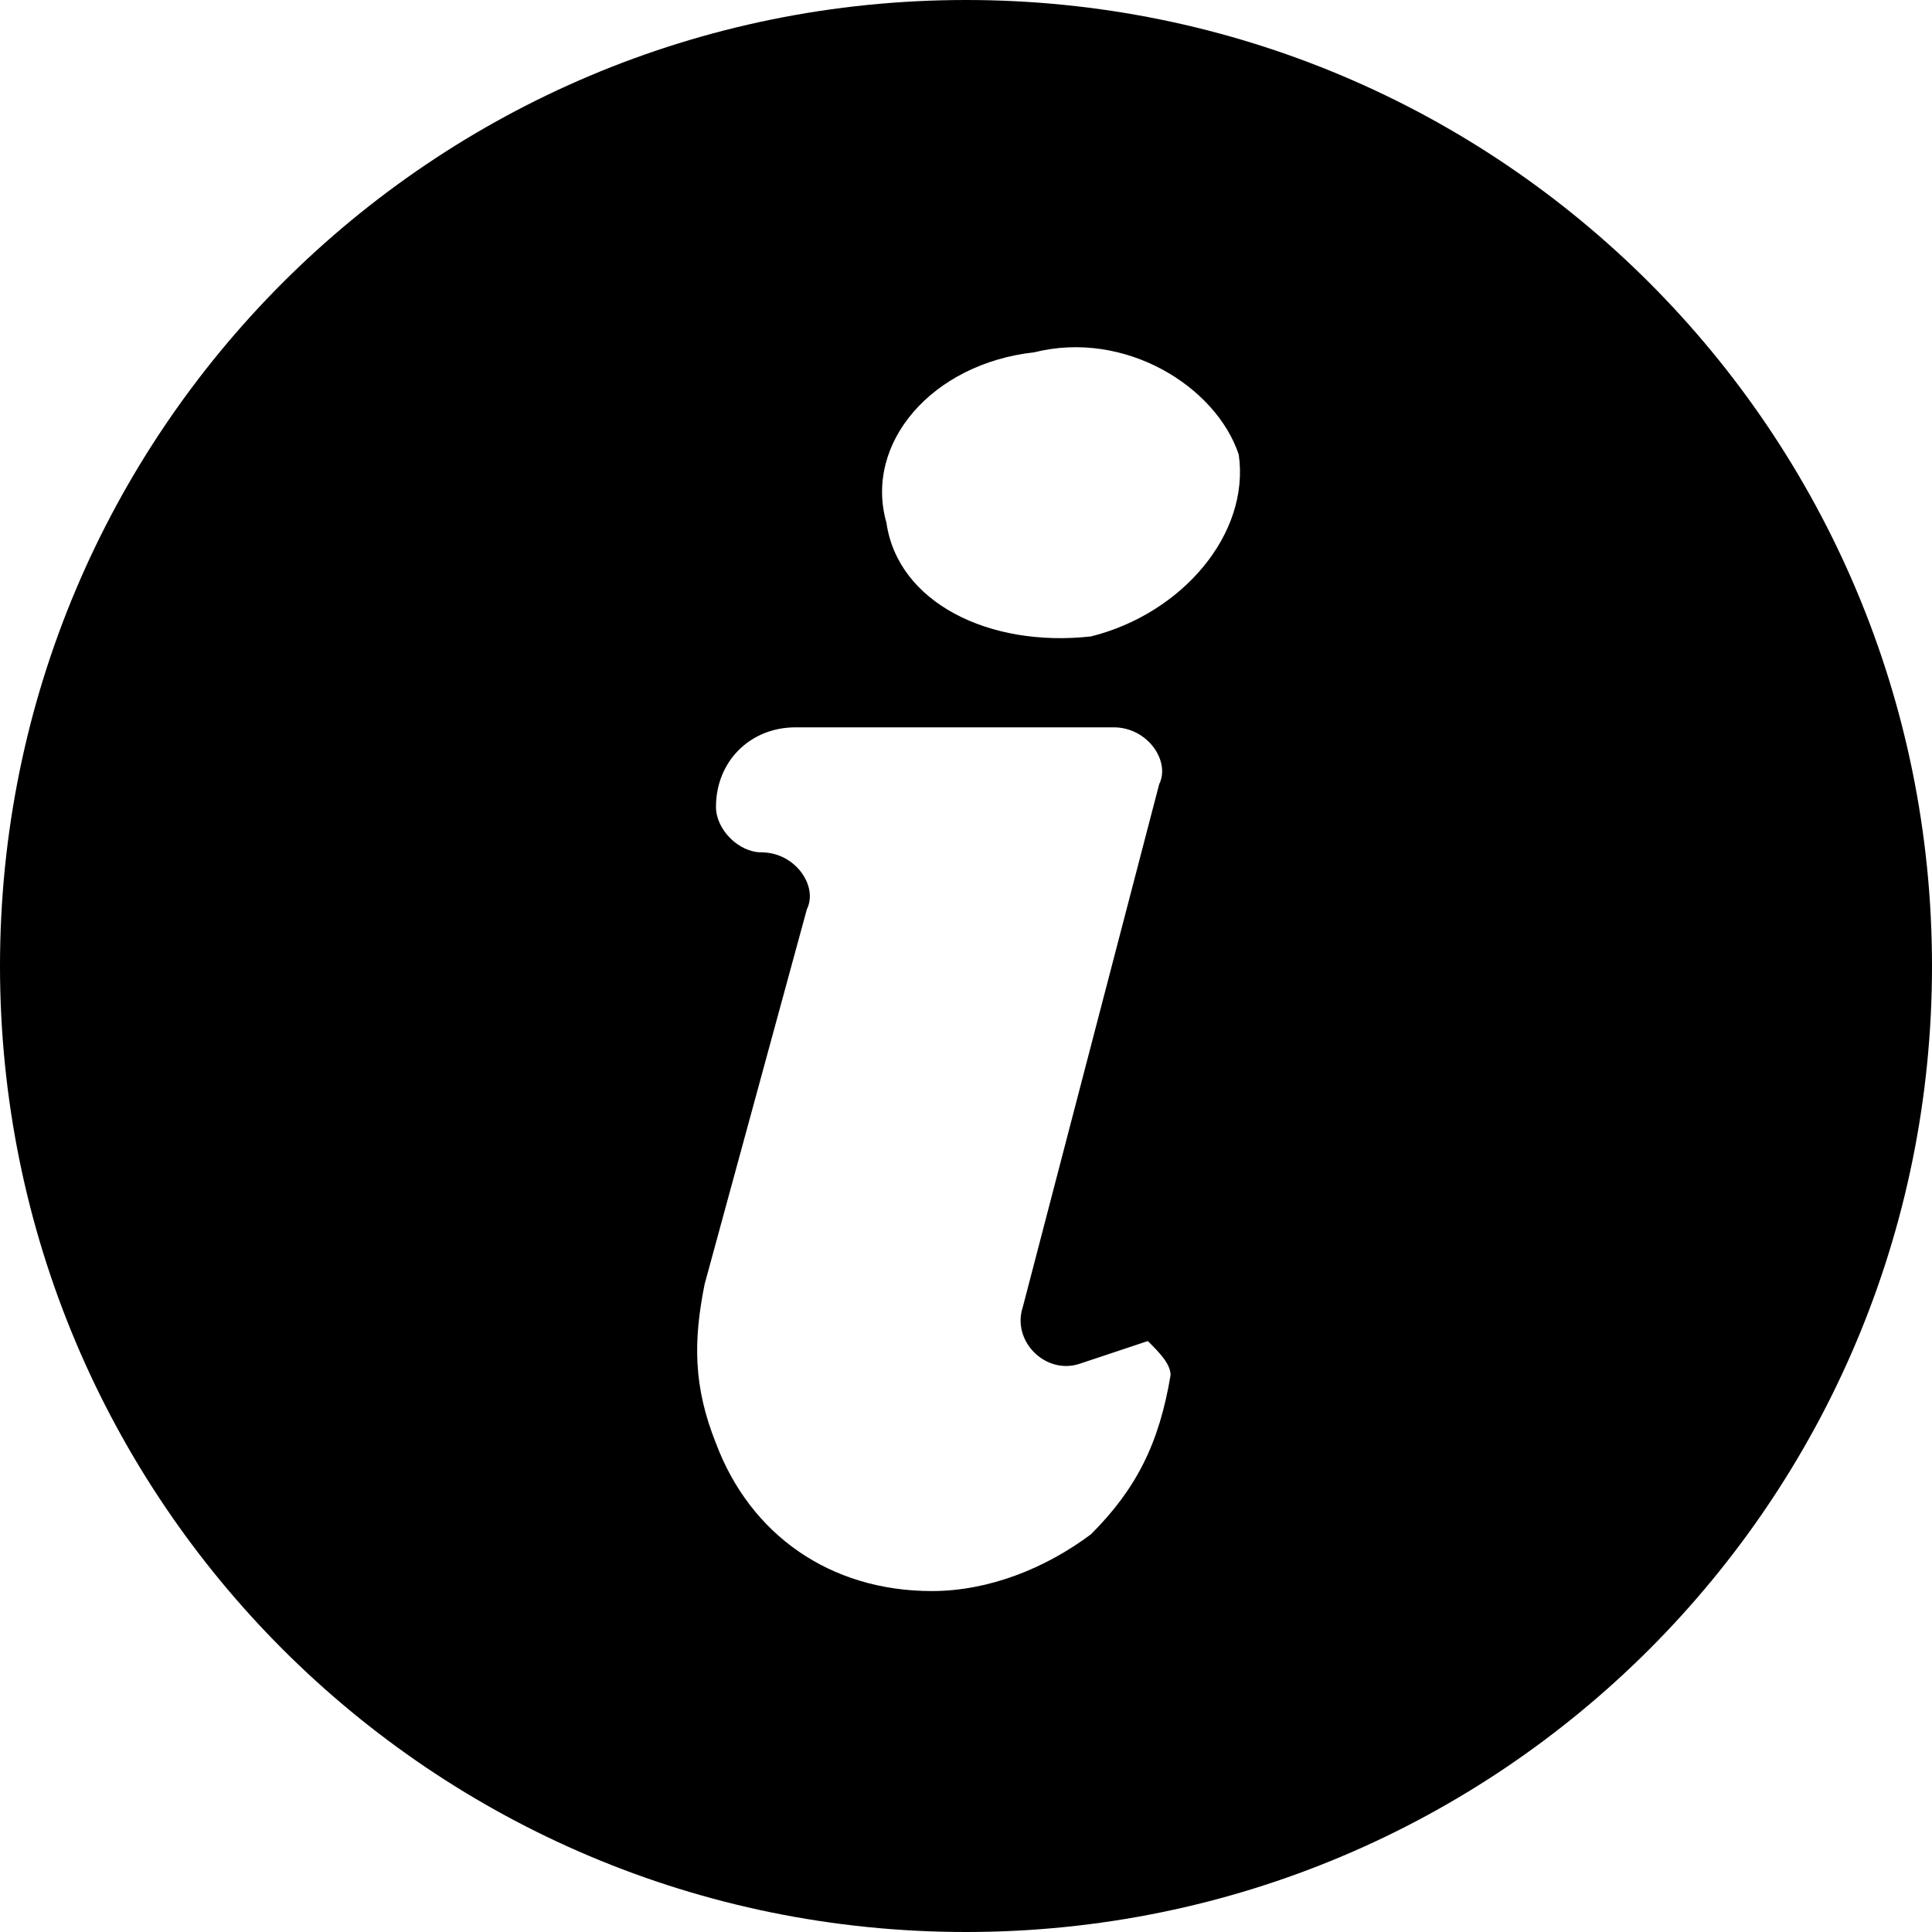
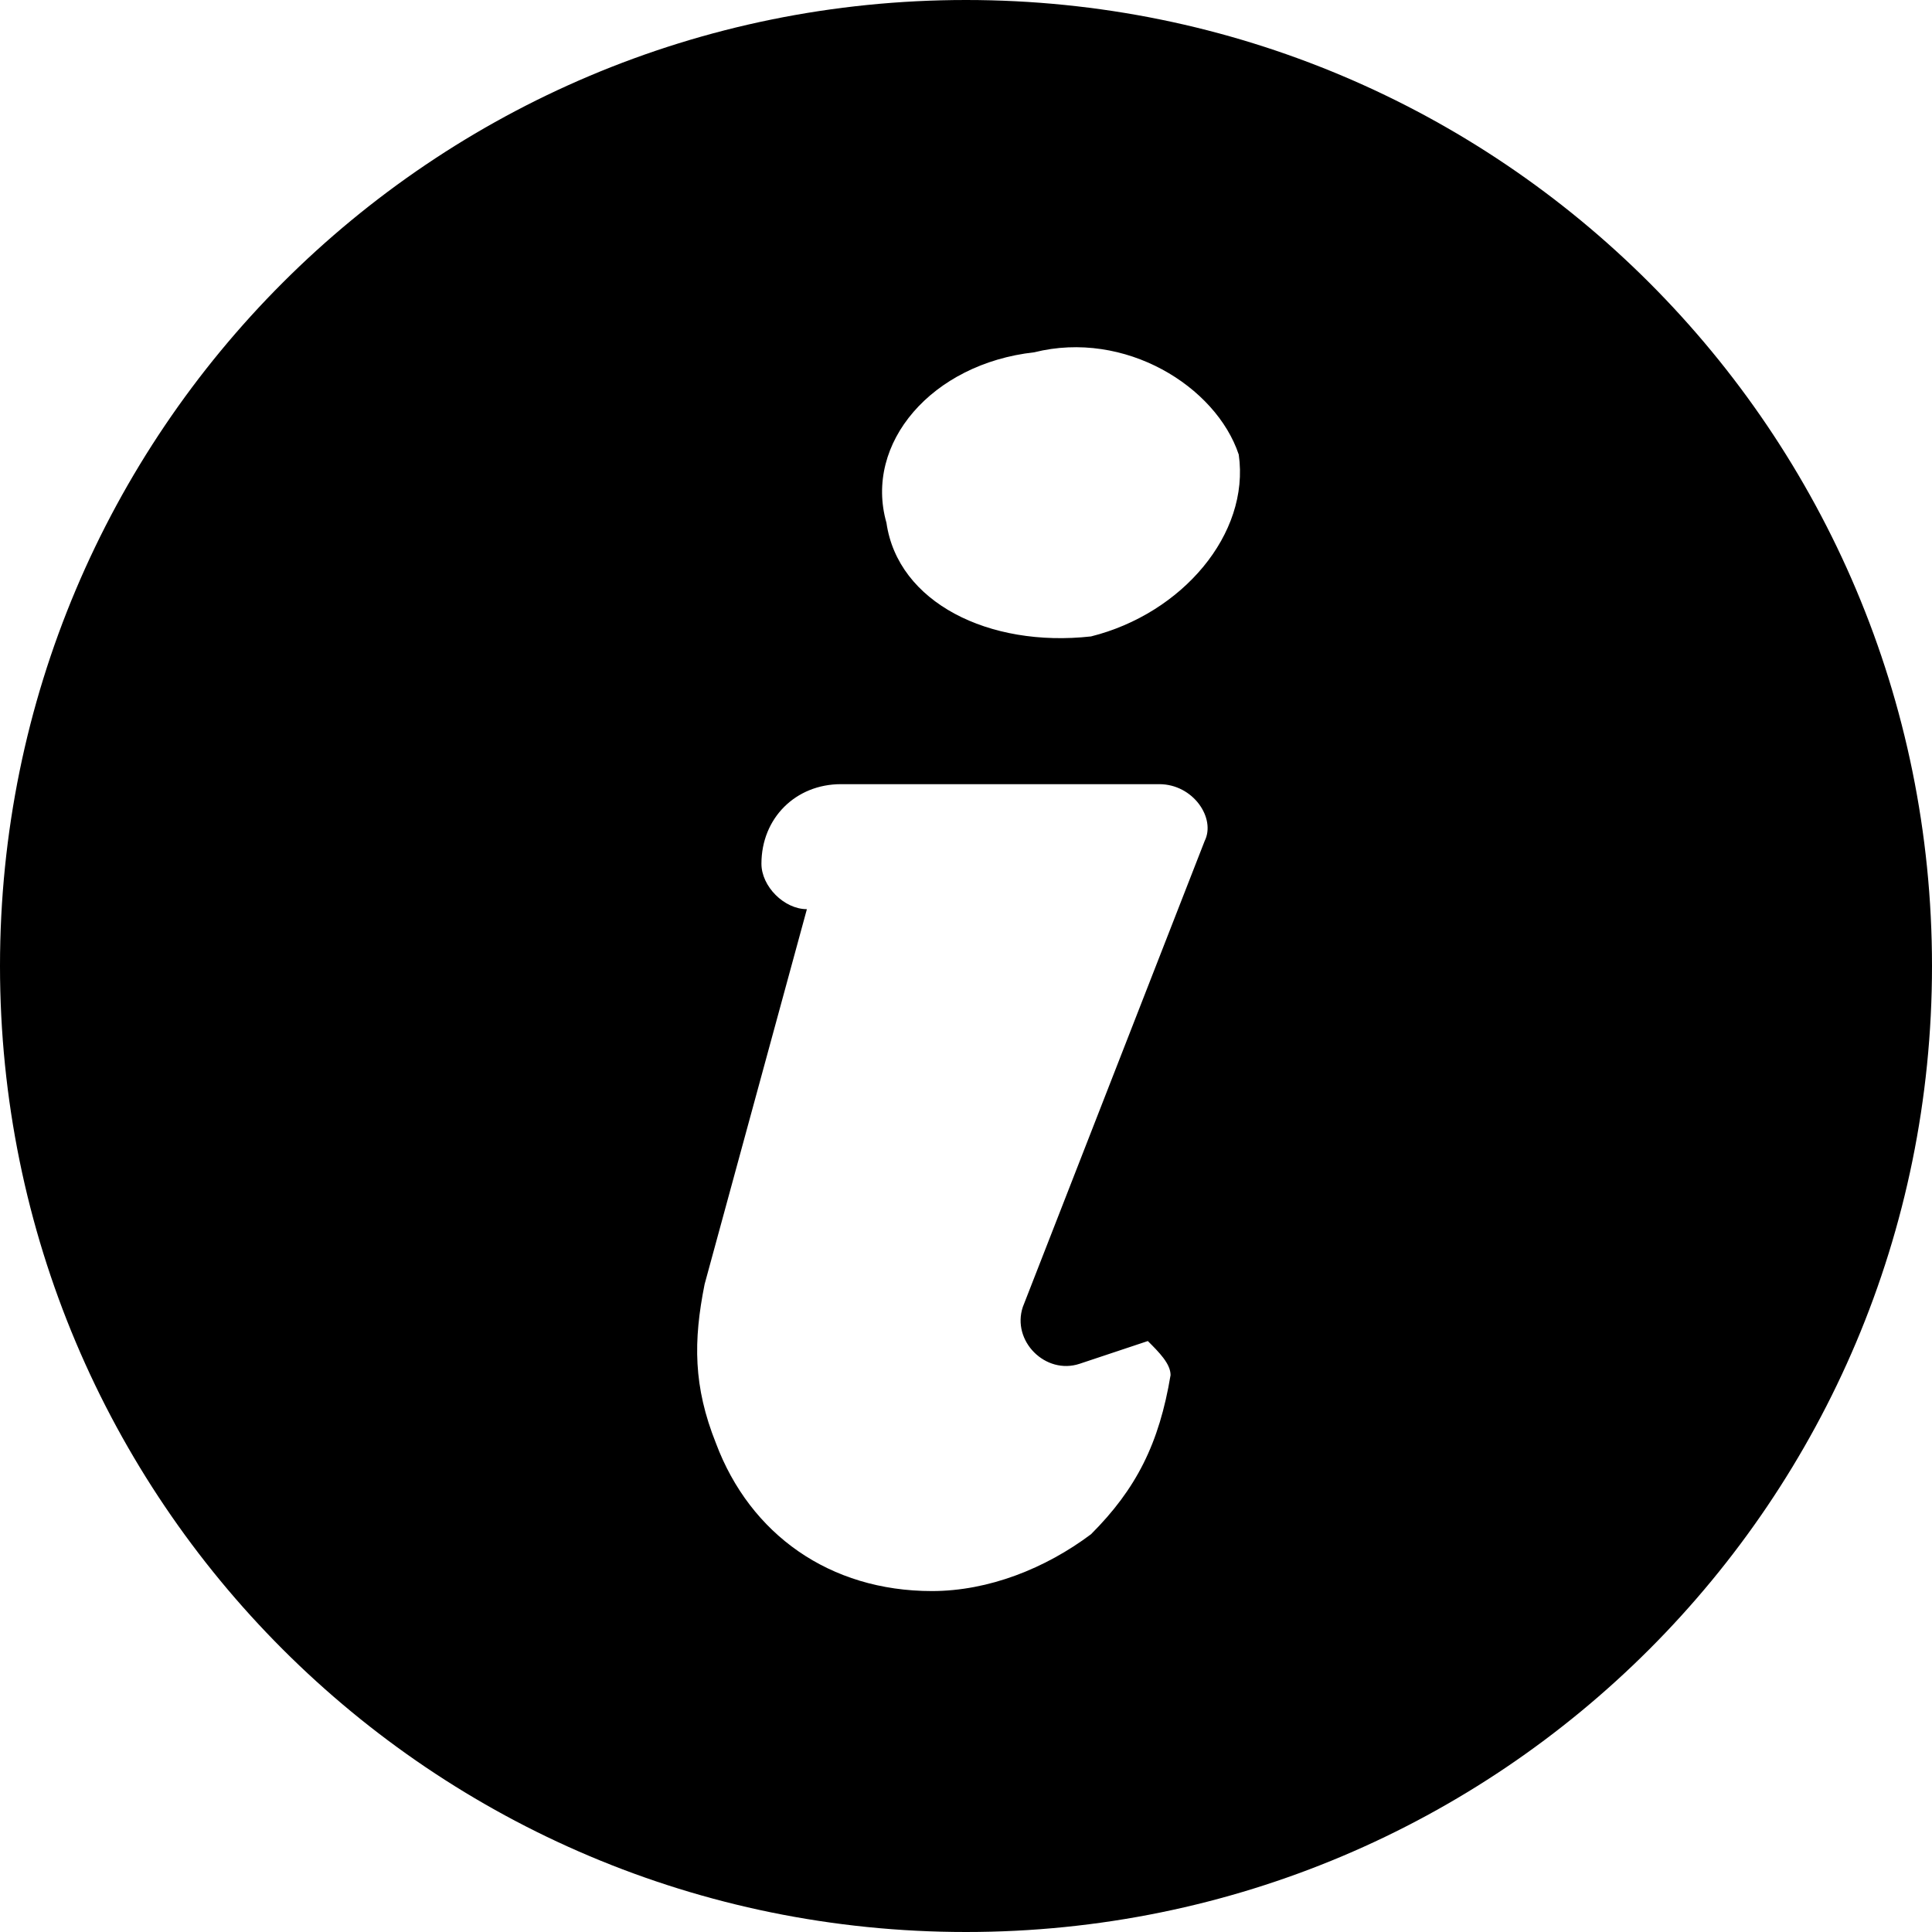
<svg xmlns="http://www.w3.org/2000/svg" version="1.1" id="Layer_1" x="0px" y="0px" viewBox="0 0 17 17" style="enable-background:new 0 0 17 17;" xml:space="preserve">
-   <path d="M8.5,0C3.8,0,0,3.8,0,8.5S3.8,17,8.5,17S17,13.2,17,8.5S13.2,0,8.5,0z M10.3,12.1c-0.1,0.6-0.3,1-0.7,1.4v0  C9.2,13.8,8.7,14,8.2,14h0c-0.9,0-1.6-0.5-1.9-1.3l0,0c-0.2-0.5-0.2-0.9-0.1-1.4L7.1,8C7.2,7.8,7,7.5,6.7,7.5  c-0.2,0-0.4-0.2-0.4-0.4c0-0.4,0.3-0.7,0.7-0.7h0.9h1h0.9c0.3,0,0.5,0.3,0.4,0.5L9,11.5c-0.1,0.3,0.2,0.6,0.5,0.5l0.6-0.2  c0,0,0,0,0,0C10.2,11.9,10.3,12,10.3,12.1z M9.6,5.6C8.7,5.7,7.9,5.3,7.8,4.6C7.6,3.9,8.2,3.2,9.1,3.1c0.8-0.2,1.6,0.3,1.8,0.9  C11,4.7,10.4,5.4,9.6,5.6z" />
+   <path d="M8.5,0C3.8,0,0,3.8,0,8.5S3.8,17,8.5,17S17,13.2,17,8.5S13.2,0,8.5,0z M10.3,12.1c-0.1,0.6-0.3,1-0.7,1.4v0  C9.2,13.8,8.7,14,8.2,14h0c-0.9,0-1.6-0.5-1.9-1.3l0,0c-0.2-0.5-0.2-0.9-0.1-1.4L7.1,8c-0.2,0-0.4-0.2-0.4-0.4c0-0.4,0.3-0.7,0.7-0.7h0.9h1h0.9c0.3,0,0.5,0.3,0.4,0.5L9,11.5c-0.1,0.3,0.2,0.6,0.5,0.5l0.6-0.2  c0,0,0,0,0,0C10.2,11.9,10.3,12,10.3,12.1z M9.6,5.6C8.7,5.7,7.9,5.3,7.8,4.6C7.6,3.9,8.2,3.2,9.1,3.1c0.8-0.2,1.6,0.3,1.8,0.9  C11,4.7,10.4,5.4,9.6,5.6z" />
</svg>